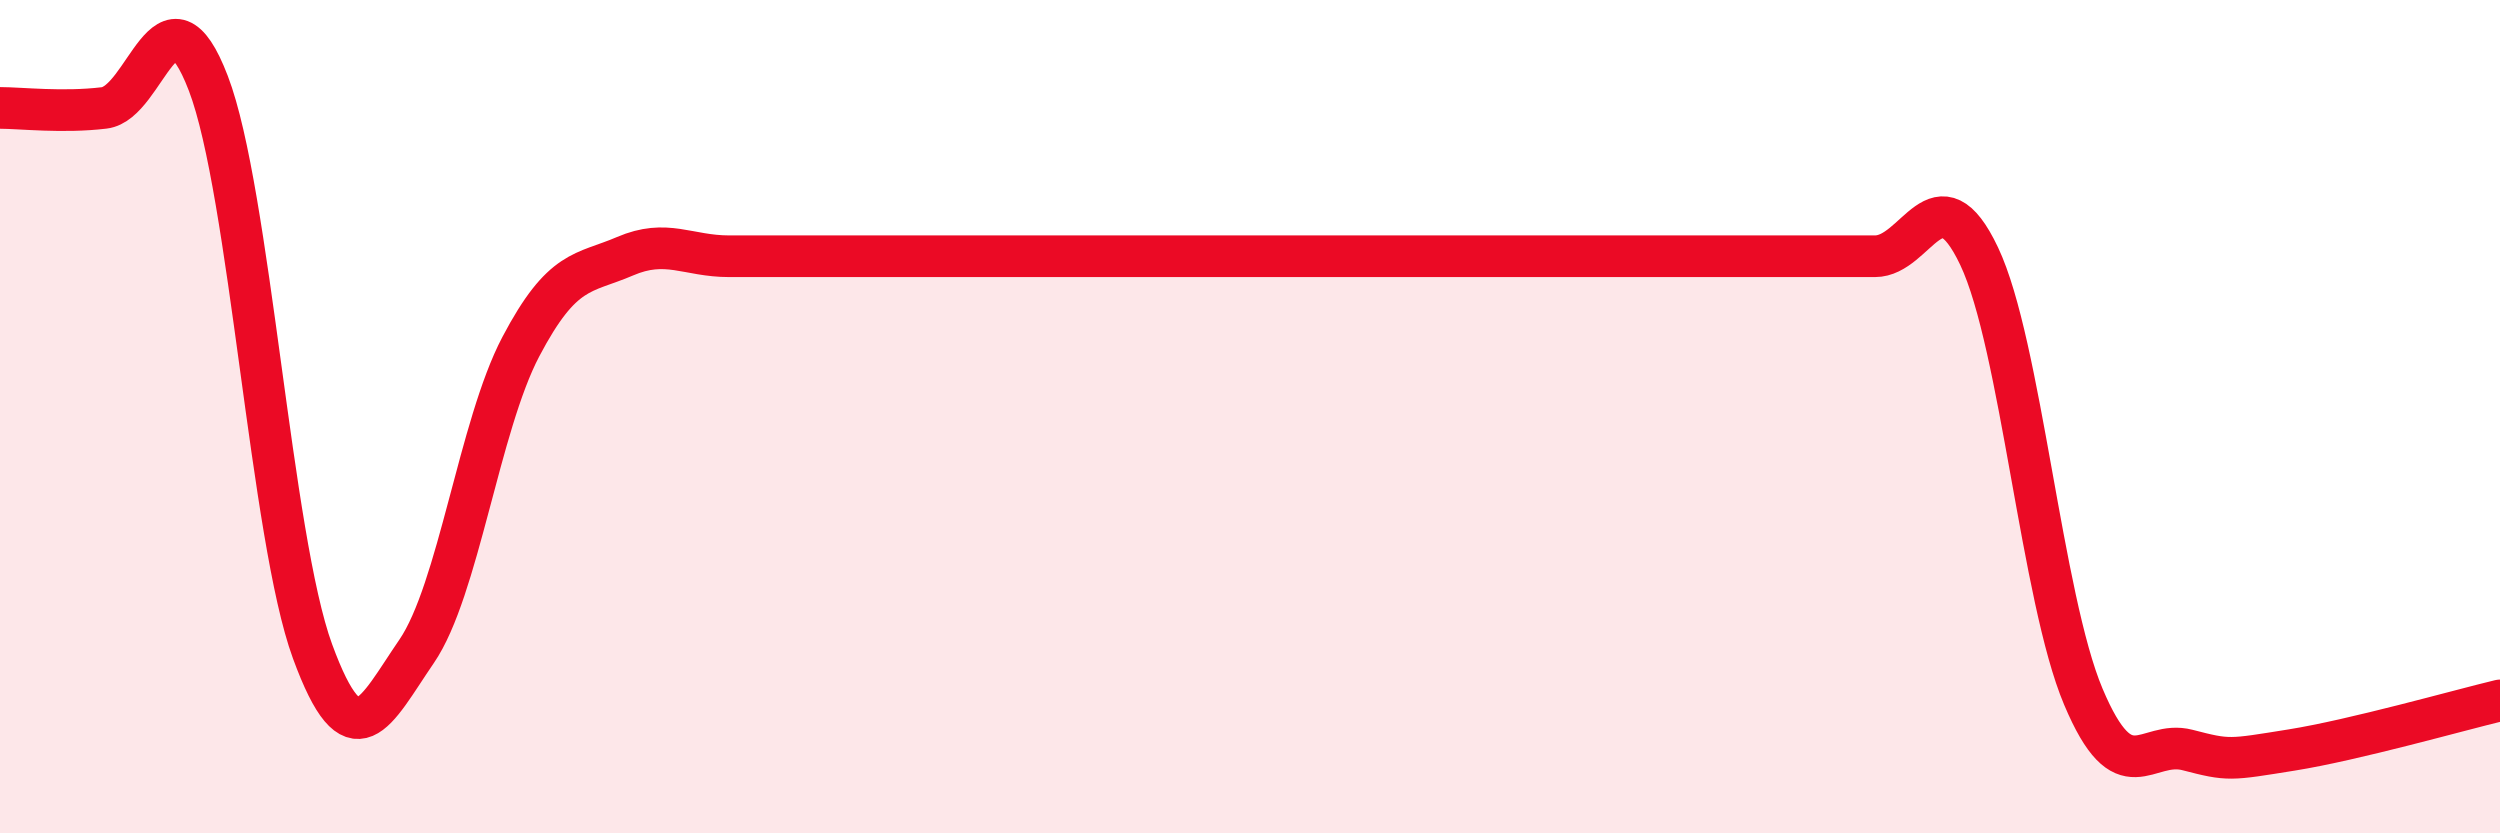
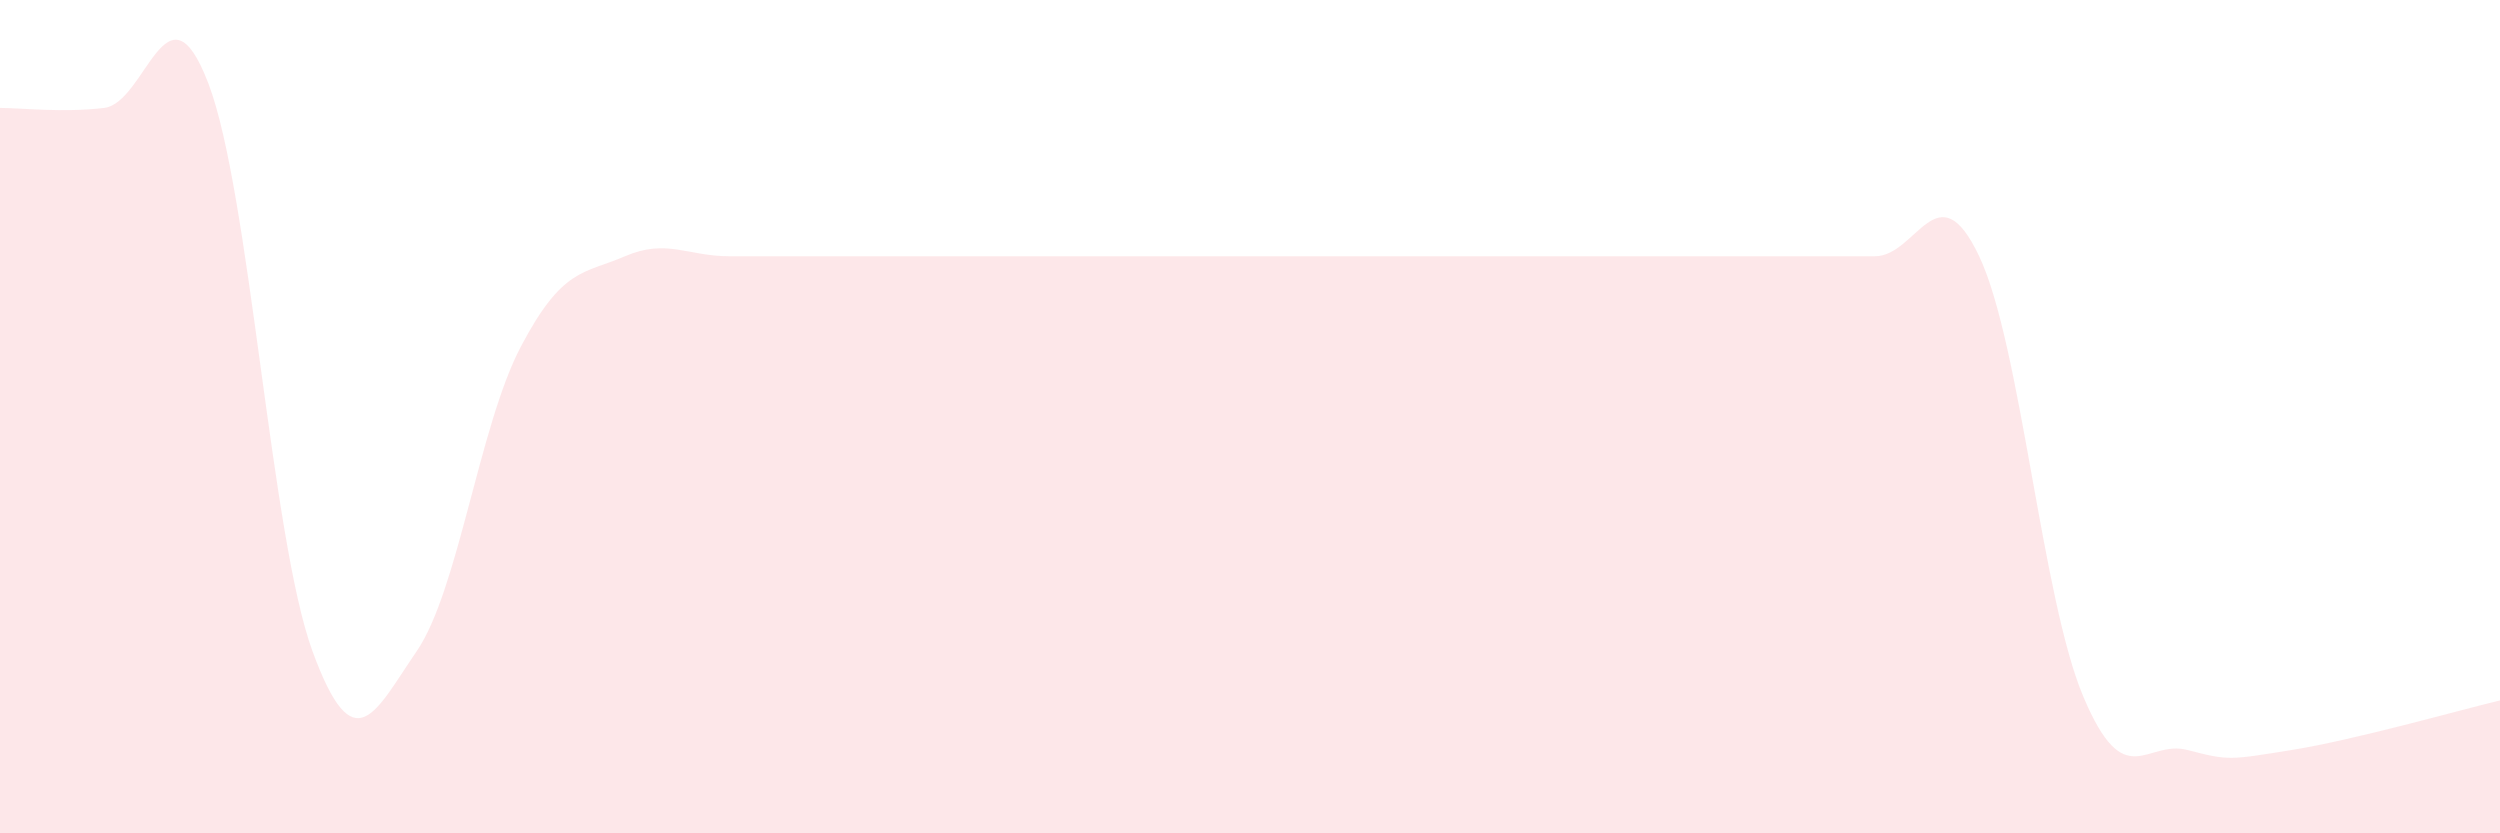
<svg xmlns="http://www.w3.org/2000/svg" width="60" height="20" viewBox="0 0 60 20">
  <path d="M 0,2.59 C 0.5,2.59 1.5,2.71 2.5,2.59 C 3.5,2.47 4,-0.61 5,2 C 6,4.61 6.5,12.9 7.5,15.63 C 8.5,18.36 9,17.09 10,15.63 C 11,14.17 11.5,10.22 12.5,8.32 C 13.5,6.42 14,6.58 15,6.15 C 16,5.72 16.5,6.15 17.5,6.15 C 18.5,6.15 19,6.15 20,6.15 C 21,6.15 21.5,6.15 22.5,6.15 C 23.5,6.15 24,6.15 25,6.15 C 26,6.15 26.5,6.15 27.5,6.15 C 28.5,6.15 29,6.15 30,6.15 C 31,6.15 31.5,6.15 32.5,6.15 C 33.5,6.15 34,6.15 35,6.15 C 36,6.15 36.5,6.15 37.5,6.15 C 38.5,6.15 39,6.15 40,6.15 C 41,6.15 41.5,6.15 42.5,6.15 C 43.5,6.15 44,6.15 45,6.15 C 46,6.15 46.5,4.04 47.5,6.15 C 48.5,8.26 49,14.35 50,16.72 C 51,19.09 51.5,17.74 52.5,18 C 53.5,18.26 53.5,18.24 55,18 C 56.5,17.76 59,17.05 60,16.81L60 20L0 20Z" fill="#EB0A25" opacity="0.1" stroke-linecap="round" stroke-linejoin="round" />
-   <path d="M 0,2.59 C 0.5,2.59 1.5,2.71 2.5,2.59 C 3.5,2.47 4,-0.61 5,2 C 6,4.61 6.5,12.9 7.5,15.63 C 8.5,18.36 9,17.09 10,15.63 C 11,14.17 11.5,10.22 12.5,8.32 C 13.5,6.42 14,6.58 15,6.15 C 16,5.72 16.5,6.15 17.5,6.15 C 18.5,6.15 19,6.15 20,6.15 C 21,6.15 21.5,6.15 22.5,6.15 C 23.5,6.15 24,6.15 25,6.15 C 26,6.15 26.5,6.15 27.5,6.15 C 28.5,6.15 29,6.15 30,6.15 C 31,6.15 31.5,6.15 32.5,6.15 C 33.5,6.15 34,6.15 35,6.15 C 36,6.15 36.5,6.15 37.5,6.15 C 38.5,6.15 39,6.15 40,6.15 C 41,6.15 41.5,6.15 42.5,6.15 C 43.5,6.15 44,6.15 45,6.15 C 46,6.15 46.5,4.04 47.5,6.15 C 48.5,8.26 49,14.35 50,16.72 C 51,19.09 51.5,17.74 52.5,18 C 53.5,18.26 53.5,18.24 55,18 C 56.5,17.76 59,17.05 60,16.81" stroke="#EB0A25" stroke-width="1" fill="none" stroke-linecap="round" stroke-linejoin="round" />
</svg>